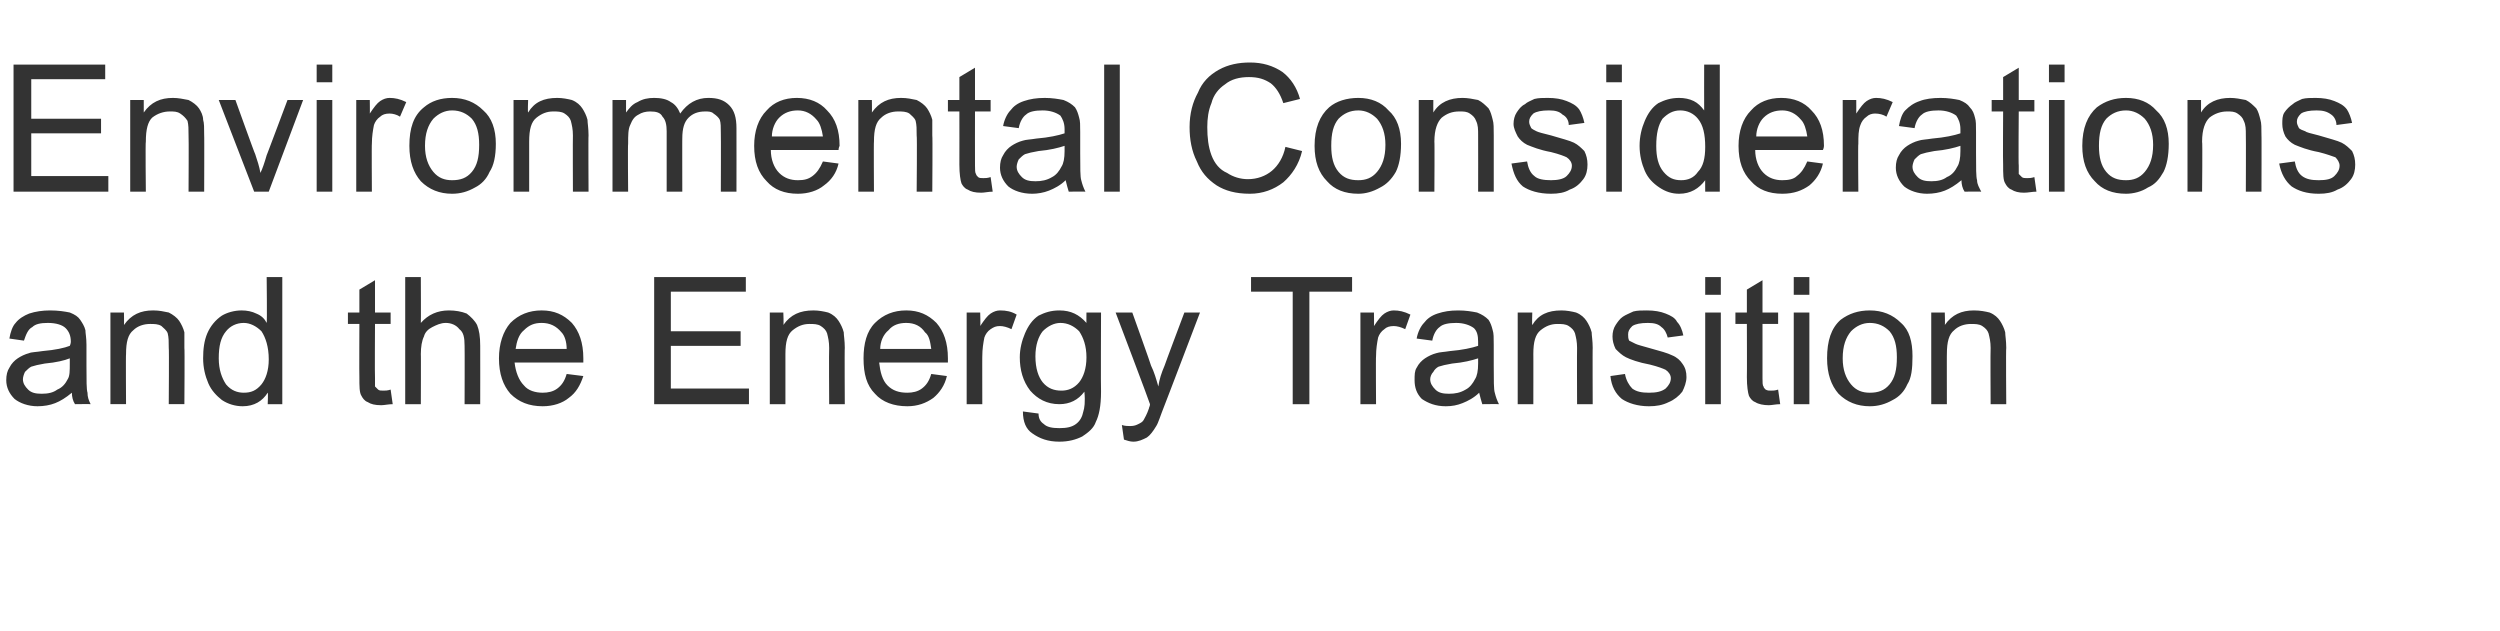
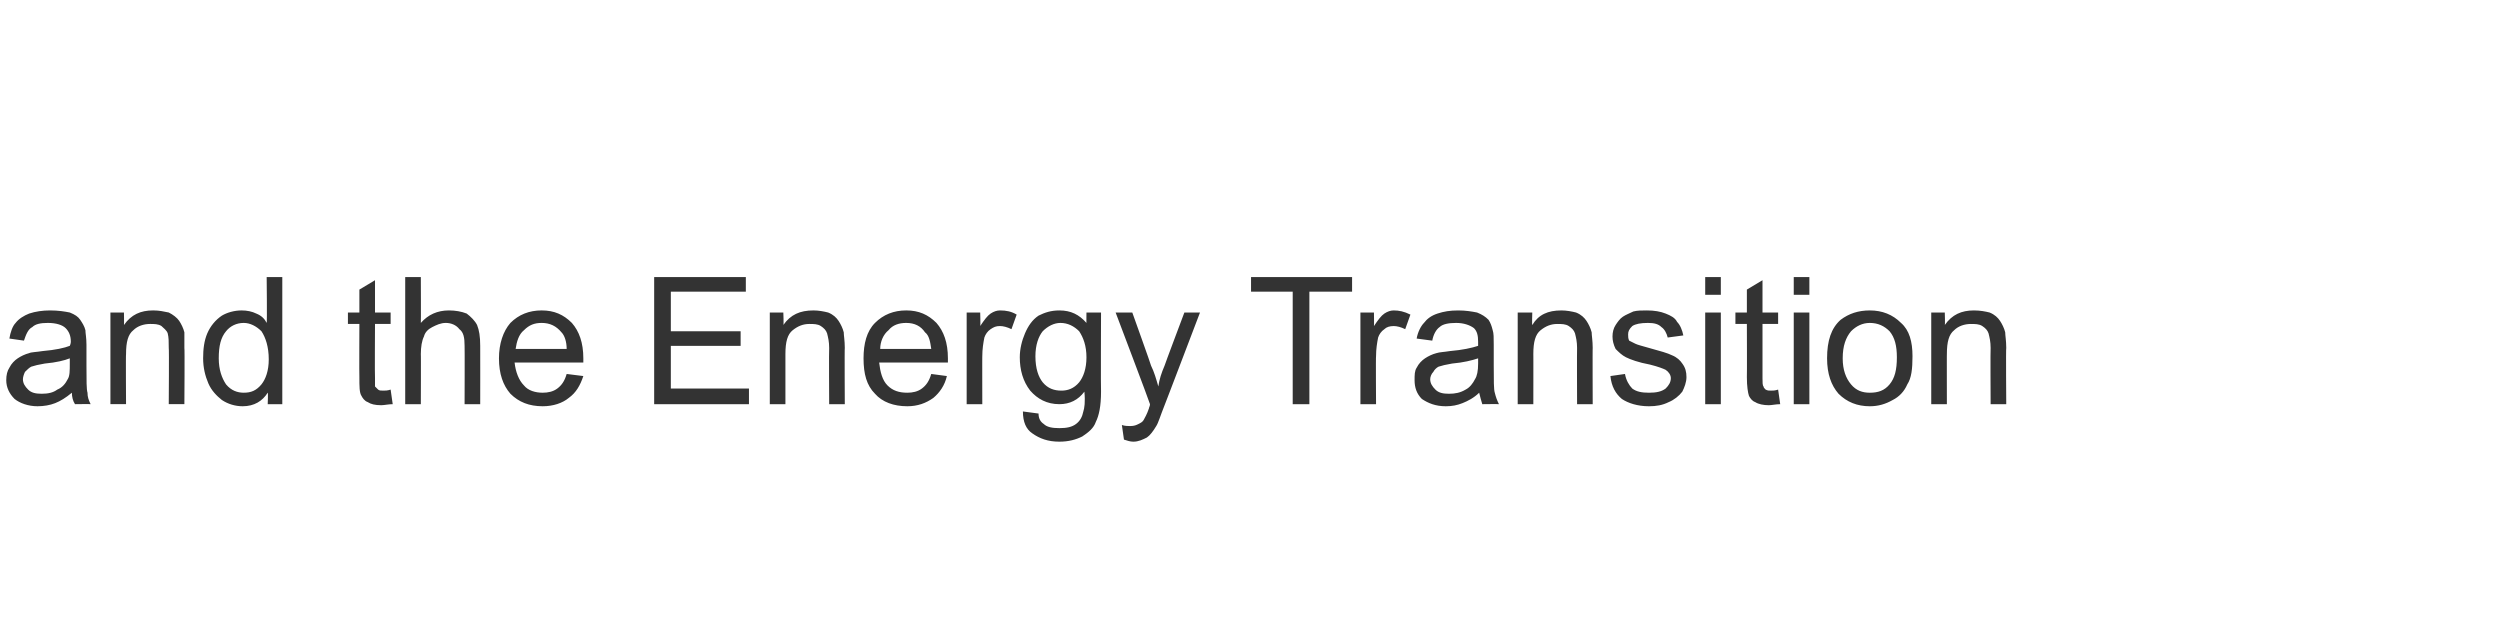
<svg xmlns="http://www.w3.org/2000/svg" version="1.1" width="240px" height="60.6px" viewBox="0 -6 240 60.6" style="top:-6px">
  <desc>Environmental Considerations and the Energy Transition</desc>
  <defs />
  <g id="Polygon136015">
    <path d="m7.2 32.8c-.2-.3-.3-.7-.3-1.1c-.6.5-1.1.8-1.6 1c-.5.2-1.1.3-1.7.3c-.9 0-1.7-.3-2.2-.7c-.5-.5-.8-1.1-.8-1.8c0-.5.1-.9.3-1.2c.2-.4.5-.7.8-.9c.3-.2.7-.4 1.1-.5c.2-.1.7-.1 1.3-.2c1.2-.1 2.1-.3 2.6-.5c.1-.2.1-.4.1-.4c0-.6-.2-1-.5-1.3c-.3-.3-.9-.5-1.7-.5c-.7 0-1.2.1-1.5.4c-.4.2-.6.7-.8 1.3c0 0-1.4-.2-1.4-.2c.1-.6.3-1.2.6-1.5c.3-.4.8-.7 1.3-.9c.6-.2 1.3-.3 2-.3c.8 0 1.4.1 1.9.2c.5.2.8.4 1 .7c.2.3.4.6.5 1c0 .3.1.7.1 1.4c0 0 0 2 0 2c0 1.4 0 2.3.1 2.6c0 .4.1.7.3 1.1c.03-.02-1.5 0-1.5 0c0 0-.03-.02 0 0zm-.5-4.4c-.5.2-1.3.4-2.4.5c-.6.1-1 .2-1.3.3c-.2.1-.4.3-.6.5c-.1.2-.2.5-.2.7c0 .4.2.7.5 1c.3.3.7.4 1.3.4c.6 0 1.1-.1 1.5-.4c.5-.2.8-.6 1-1c.2-.3.2-.8.2-1.5c0 0 0-.5 0-.5zm3.9 4.4l0-8.8l1.3 0c0 0 .02 1.21 0 1.2c.7-1 1.6-1.4 2.8-1.4c.6 0 1 .1 1.5.2c.4.2.8.5 1 .8c.2.3.4.7.5 1.1c0 .3 0 .8 0 1.5c.04-.04 0 5.4 0 5.4l-1.5 0c0 0 .04-5.39 0-5.4c0-.6 0-1-.1-1.4c-.1-.3-.4-.5-.6-.7c-.3-.2-.7-.2-1.1-.2c-.6 0-1.2.2-1.6.6c-.5.4-.7 1.1-.7 2.3c-.03-.04 0 4.8 0 4.8l-1.5 0zm15.1 0c0 0 .05-1.14 0-1.1c-.5.8-1.3 1.3-2.4 1.3c-.7 0-1.4-.2-2-.6c-.5-.4-1-.9-1.3-1.6c-.3-.7-.5-1.5-.5-2.4c0-.9.1-1.7.4-2.4c.3-.7.8-1.3 1.4-1.7c.5-.3 1.2-.5 1.9-.5c.5 0 1 .1 1.4.3c.5.2.8.5 1 .9c.05-.03 0-4.4 0-4.4l1.5 0l0 12.2l-1.4 0zm-4.7-4.4c0 1.1.3 1.9.7 2.5c.5.6 1.1.8 1.7.8c.7 0 1.2-.2 1.7-.8c.4-.5.7-1.3.7-2.4c0-1.2-.3-2.1-.7-2.7c-.5-.5-1.1-.8-1.7-.8c-.7 0-1.3.3-1.7.8c-.5.6-.7 1.4-.7 2.6zm15.8 3.1c.2 0 .4 0 .7-.1c0 0 .2 1.4.2 1.4c-.4 0-.8.1-1.1.1c-.6 0-1-.1-1.3-.3c-.3-.1-.5-.4-.6-.6c-.2-.3-.2-.9-.2-1.8c-.02-.01 0-5.1 0-5.1l-1.1 0l0-1.1l1.1 0l0-2.2l1.5-.9l0 3.1l1.5 0l0 1.1l-1.5 0c0 0-.03 5.18 0 5.2c0 .4 0 .7 0 .8c.1.1.2.2.3.3c.1.1.3.1.5.1c0 0 0 0 0 0zm2.1 1.3l0-12.2l1.5 0c0 0 .02 4.37 0 4.4c.7-.8 1.6-1.2 2.7-1.2c.6 0 1.2.1 1.7.3c.4.3.8.7 1 1.1c.2.5.3 1.1.3 2c.01-.01 0 5.6 0 5.6l-1.5 0c0 0 .02-5.61 0-5.6c0-.8-.1-1.3-.5-1.6c-.3-.4-.8-.6-1.3-.6c-.5 0-.9.2-1.3.4c-.4.2-.7.5-.8.9c-.2.4-.3 1-.3 1.7c.02-.05 0 4.8 0 4.8l-1.5 0zm15.5-2.9c0 0 1.6.2 1.6.2c-.3.9-.7 1.6-1.4 2.1c-.6.5-1.5.8-2.5.8c-1.3 0-2.3-.4-3.1-1.2c-.7-.8-1.1-1.9-1.1-3.4c0-1.4.4-2.6 1.1-3.4c.8-.8 1.8-1.2 3-1.2c1.2 0 2.1.4 2.9 1.2c.7.8 1.1 1.9 1.1 3.4c0 0 0 .2 0 .4c0 0-6.6 0-6.6 0c.1.9.4 1.7.9 2.2c.4.5 1.1.7 1.8.7c.5 0 1-.1 1.4-.4c.4-.3.7-.7.9-1.4zm-4.9-2.4c0 0 4.9 0 4.9 0c0-.7-.2-1.3-.5-1.6c-.5-.6-1.1-.9-1.9-.9c-.7 0-1.2.2-1.7.7c-.5.4-.7 1.1-.8 1.8zm13.3 5.3l0-12.2l8.8 0l0 1.4l-7.2 0l0 3.8l6.7 0l0 1.4l-6.7 0l0 4.1l7.5 0l0 1.5l-9.1 0zm11.1 0l0-8.8l1.3 0c0 0 .05 1.21 0 1.2c.7-1 1.6-1.4 2.9-1.4c.5 0 1 .1 1.4.2c.5.2.8.5 1 .8c.2.3.4.7.5 1.1c0 .3.1.8.1 1.5c-.03-.04 0 5.4 0 5.4l-1.5 0c0 0-.03-5.39 0-5.4c0-.6-.1-1-.2-1.4c-.1-.3-.3-.5-.6-.7c-.3-.2-.7-.2-1.1-.2c-.6 0-1.1.2-1.6.6c-.5.4-.7 1.1-.7 2.3c0-.04 0 4.8 0 4.8l-1.5 0zm15.5-2.9c0 0 1.5.2 1.5.2c-.2.9-.7 1.6-1.3 2.1c-.7.5-1.5.8-2.5.8c-1.3 0-2.4-.4-3.1-1.2c-.8-.8-1.1-1.9-1.1-3.4c0-1.4.3-2.6 1.1-3.4c.8-.8 1.8-1.2 3-1.2c1.2 0 2.1.4 2.9 1.2c.7.8 1.1 1.9 1.1 3.4c0 0 0 .2 0 .4c0 0-6.6 0-6.6 0c.1.9.3 1.7.8 2.2c.5.5 1.1.7 1.9.7c.5 0 1-.1 1.4-.4c.4-.3.7-.7.9-1.4zm-4.9-2.4c0 0 4.9 0 4.9 0c-.1-.7-.2-1.3-.6-1.6c-.4-.6-1-.9-1.8-.9c-.7 0-1.3.2-1.7.7c-.5.4-.8 1.1-.8 1.8zm8.3 5.3l0-8.8l1.3 0c0 0 .04 1.3 0 1.3c.4-.6.7-1 1-1.2c.3-.2.6-.3.9-.3c.6 0 1.1.1 1.6.4c0 0-.5 1.4-.5 1.4c-.4-.2-.8-.3-1.1-.3c-.4 0-.6.1-.9.3c-.3.2-.5.5-.6.8c-.1.5-.2 1.1-.2 1.8c-.01-.04 0 4.6 0 4.6l-1.5 0zm5.4.7c0 0 1.5.2 1.5.2c0 .5.2.8.5 1c.3.3.8.4 1.5.4c.7 0 1.2-.1 1.6-.4c.4-.3.6-.7.7-1.2c.1-.3.2-.9.1-1.9c-.6.8-1.4 1.2-2.4 1.2c-1.2 0-2.1-.5-2.8-1.3c-.7-.9-1-2-1-3.2c0-.8.2-1.6.5-2.3c.3-.7.7-1.3 1.3-1.7c.6-.3 1.2-.5 2-.5c1.1 0 1.9.4 2.6 1.2c-.01.02 0-1 0-1l1.4 0c0 0-.03 7.58 0 7.6c0 1.4-.2 2.3-.5 2.9c-.2.6-.7 1-1.3 1.4c-.6.3-1.3.5-2.2.5c-1.1 0-1.9-.3-2.6-.8c-.6-.4-.9-1.1-.9-2.1zm1.2-5.3c0 1.2.3 2 .7 2.5c.5.6 1.1.8 1.8.8c.6 0 1.2-.2 1.7-.8c.4-.5.7-1.3.7-2.4c0-1.1-.3-1.9-.7-2.5c-.5-.5-1.1-.8-1.8-.8c-.6 0-1.2.3-1.7.8c-.4.5-.7 1.3-.7 2.4zm9.4 8.2c-.3 0-.6-.1-.9-.2c0 0-.2-1.4-.2-1.4c.3.1.6.1.8.1c.4 0 .6-.1.8-.2c.2-.1.4-.2.5-.4c.1-.2.3-.5.5-1.1c0-.1.1-.2.1-.4c.03-.01-3.3-8.8-3.3-8.8l1.6 0c0 0 1.82 5.07 1.8 5.1c.3.6.5 1.3.7 2c.1-.7.3-1.3.6-2c-.02 0 1.9-5.1 1.9-5.1l1.5 0c0 0-3.4 8.93-3.4 8.9c-.4 1-.6 1.7-.8 2c-.3.5-.6.9-.9 1.1c-.4.2-.8.4-1.3.4c0 0 0 0 0 0zm15.3-3.6l0-10.8l-4 0l0-1.4l9.7 0l0 1.4l-4.1 0l0 10.8l-1.6 0zm6.5 0l0-8.8l1.3 0c0 0 .02 1.3 0 1.3c.4-.6.7-1 1-1.2c.3-.2.6-.3.9-.3c.5 0 1 .1 1.6.4c0 0-.5 1.4-.5 1.4c-.4-.2-.8-.3-1.1-.3c-.4 0-.7.1-.9.3c-.3.2-.5.5-.6.8c-.1.5-.2 1.1-.2 1.8c-.03-.04 0 4.6 0 4.6l-1.5 0zm11.7 0c-.1-.3-.2-.7-.3-1.1c-.5.5-1.1.8-1.6 1c-.5.2-1 .3-1.6.3c-1 0-1.7-.3-2.3-.7c-.5-.5-.7-1.1-.7-1.8c0-.5 0-.9.2-1.2c.2-.4.5-.7.8-.9c.3-.2.7-.4 1.1-.5c.3-.1.7-.1 1.3-.2c1.2-.1 2.1-.3 2.7-.5c0-.2 0-.4 0-.4c0-.6-.1-1-.4-1.3c-.4-.3-1-.5-1.7-.5c-.7 0-1.3.1-1.6.4c-.3.2-.6.7-.7 1.3c0 0-1.5-.2-1.5-.2c.1-.6.4-1.2.7-1.5c.3-.4.7-.7 1.3-.9c.6-.2 1.2-.3 2-.3c.7 0 1.3.1 1.8.2c.5.2.8.4 1.1.7c.2.3.3.6.4 1c.1.3.1.7.1 1.4c0 0 0 2 0 2c0 1.4 0 2.3.1 2.6c.1.4.2.7.4 1.1c-.03-.02-1.6 0-1.6 0c0 0 .01-.02 0 0zm-.4-4.4c-.6.2-1.4.4-2.5.5c-.6.1-1 .2-1.3.3c-.2.1-.4.3-.5.5c-.2.2-.3.5-.3.7c0 .4.2.7.5 1c.3.3.7.4 1.3.4c.6 0 1.1-.1 1.6-.4c.4-.2.7-.6.9-1c.2-.3.3-.8.3-1.5c0 0 0-.5 0-.5zm3.8 4.4l0-8.8l1.4 0c0 0-.04 1.21 0 1.2c.6-1 1.5-1.4 2.8-1.4c.5 0 1 .1 1.4.2c.5.2.8.5 1 .8c.2.3.4.7.5 1.1c0 .3.1.8.1 1.5c-.02-.04 0 5.4 0 5.4l-1.5 0c0 0-.02-5.39 0-5.4c0-.6-.1-1-.2-1.4c-.1-.3-.3-.5-.6-.7c-.3-.2-.7-.2-1.1-.2c-.6 0-1.1.2-1.6.6c-.5.4-.7 1.1-.7 2.3c.01-.04 0 4.8 0 4.8l-1.5 0zm8.9-2.7c0 0 1.4-.2 1.4-.2c.1.6.4 1.1.7 1.4c.4.3.9.4 1.6.4c.7 0 1.2-.1 1.6-.4c.3-.3.5-.6.5-1c0-.3-.2-.6-.5-.8c-.2-.1-.7-.3-1.5-.5c-1.1-.2-1.9-.5-2.3-.7c-.4-.2-.7-.5-1-.8c-.2-.4-.3-.8-.3-1.2c0-.4.1-.8.3-1.1c.2-.3.4-.6.7-.8c.3-.2.6-.3 1-.5c.4-.1.8-.1 1.3-.1c.7 0 1.3.1 1.8.3c.5.2.9.4 1.1.8c.3.3.5.8.6 1.3c0 0-1.5.2-1.5.2c-.1-.4-.3-.8-.6-1c-.3-.3-.7-.4-1.3-.4c-.7 0-1.2.1-1.5.3c-.3.3-.4.5-.4.8c0 .2 0 .4.1.6c.2.1.4.2.6.3c.2.1.6.2 1.3.4c1.1.3 1.8.5 2.2.7c.5.2.8.5 1 .8c.3.4.4.8.4 1.3c0 .5-.2 1-.4 1.4c-.3.4-.8.8-1.3 1c-.6.3-1.2.4-1.9.4c-1.1 0-2-.3-2.6-.7c-.6-.5-1-1.2-1.1-2.2zm9.1-7.8l0-1.7l1.5 0l0 1.7l-1.5 0zm0 10.5l0-8.8l1.5 0l0 8.8l-1.5 0zm6.3-1.3c.2 0 .4 0 .7-.1c0 0 .2 1.4.2 1.4c-.4 0-.8.1-1.1.1c-.5 0-1-.1-1.3-.3c-.3-.1-.5-.4-.6-.6c-.1-.3-.2-.9-.2-1.8c.02-.01 0-5.1 0-5.1l-1.1 0l0-1.1l1.1 0l0-2.2l1.5-.9l0 3.1l1.5 0l0 1.1l-1.5 0c0 0 0 5.18 0 5.2c0 .4 0 .7.1.8c0 .1.1.2.2.3c.2.1.3.1.5.1c0 0 0 0 0 0zm2.2-9.2l0-1.7l1.5 0l0 1.7l-1.5 0zm0 10.5l0-8.8l1.5 0l0 8.8l-1.5 0zm3.2-4.4c0-1.7.4-2.9 1.3-3.7c.8-.6 1.7-.9 2.8-.9c1.2 0 2.2.4 3 1.2c.8.7 1.1 1.8 1.1 3.2c0 1.2-.1 2.1-.5 2.7c-.3.7-.8 1.2-1.4 1.5c-.7.4-1.4.6-2.2.6c-1.2 0-2.2-.4-3-1.2c-.7-.8-1.1-1.9-1.1-3.4zm1.5 0c0 1.1.3 1.9.8 2.5c.5.6 1.1.8 1.8.8c.8 0 1.4-.2 1.9-.8c.5-.6.7-1.4.7-2.6c0-1.1-.2-1.9-.7-2.5c-.5-.5-1.1-.8-1.9-.8c-.7 0-1.3.3-1.8.8c-.5.6-.8 1.4-.8 2.6zm8.5 4.4l0-8.8l1.3 0c0 0 .04 1.21 0 1.2c.7-1 1.6-1.4 2.8-1.4c.6 0 1.1.1 1.5.2c.5.2.8.5 1 .8c.2.3.4.7.5 1.1c0 .3.1.8.1 1.5c-.04-.04 0 5.4 0 5.4l-1.5 0c0 0-.03-5.39 0-5.4c0-.6-.1-1-.2-1.4c-.1-.3-.3-.5-.6-.7c-.3-.2-.7-.2-1.1-.2c-.6 0-1.2.2-1.6.6c-.5.4-.7 1.1-.7 2.3c-.01-.04 0 4.8 0 4.8l-1.5 0z" stroke="none" fill="#333333" />
  </g>
  <g id="Polygon136014">
-     <path d="m1.3 12.4l0-12.2l8.8 0l0 1.4l-7.1 0l0 3.8l6.7 0l0 1.4l-6.7 0l0 4.1l7.4 0l0 1.5l-9.1 0zm11.2 0l0-8.8l1.3 0c0 0 0 1.21 0 1.2c.7-1 1.6-1.4 2.8-1.4c.5 0 1 .1 1.5.2c.4.2.8.5 1 .8c.2.3.4.7.4 1.1c.1.3.1.8.1 1.5c.02-.04 0 5.4 0 5.4l-1.5 0c0 0 .03-5.39 0-5.4c0-.6 0-1-.1-1.4c-.2-.3-.4-.5-.7-.7c-.3-.2-.6-.2-1-.2c-.6 0-1.2.2-1.7.6c-.4.4-.6 1.1-.6 2.3c-.05-.04 0 4.8 0 4.8l-1.5 0zm11.9 0l-3.4-8.8l1.6 0c0 0 1.88 5.24 1.9 5.2c.2.6.4 1.2.5 1.8c.2-.4.4-1 .6-1.7c0 .04 2-5.3 2-5.3l1.5 0l-3.3 8.8l-1.4 0zm6-10.5l0-1.7l1.5 0l0 1.7l-1.5 0zm0 10.5l0-8.8l1.5 0l0 8.8l-1.5 0zm3.8 0l0-8.8l1.3 0c0 0 .02 1.3 0 1.3c.4-.6.7-1 1-1.2c.3-.2.6-.3.9-.3c.5 0 1 .1 1.6.4c0 0-.6 1.4-.6 1.4c-.3-.2-.7-.3-1-.3c-.4 0-.7.1-.9.3c-.3.2-.5.5-.6.8c-.1.5-.2 1.1-.2 1.8c-.03-.04 0 4.6 0 4.6l-1.5 0zm5.1-4.4c0-1.7.4-2.9 1.4-3.7c.7-.6 1.6-.9 2.7-.9c1.2 0 2.2.4 3 1.2c.8.7 1.2 1.8 1.2 3.2c0 1.2-.2 2.1-.6 2.7c-.3.7-.8 1.2-1.4 1.5c-.7.4-1.4.6-2.2.6c-1.2 0-2.2-.4-3-1.2c-.7-.8-1.1-1.9-1.1-3.4zm1.5 0c0 1.1.3 1.9.8 2.5c.5.6 1.1.8 1.8.8c.8 0 1.4-.2 1.9-.8c.5-.6.7-1.4.7-2.6c0-1.1-.2-1.9-.7-2.5c-.5-.5-1.1-.8-1.9-.8c-.7 0-1.3.3-1.8.8c-.5.6-.8 1.4-.8 2.6zm8.5 4.4l0-8.8l1.4 0c0 0-.05 1.21 0 1.2c.6-1 1.5-1.4 2.8-1.4c.5 0 1 .1 1.4.2c.5.2.8.5 1 .8c.2.3.4.7.5 1.1c0 .3.1.8.1 1.5c-.03-.04 0 5.4 0 5.4l-1.5 0c0 0-.02-5.39 0-5.4c0-.6-.1-1-.2-1.4c-.1-.3-.3-.5-.6-.7c-.3-.2-.7-.2-1.1-.2c-.6 0-1.1.2-1.6.6c-.5.4-.7 1.1-.7 2.3c0-.04 0 4.8 0 4.8l-1.5 0zm9.5 0l0-8.8l1.3 0c0 0 0 1.2 0 1.2c.3-.4.6-.8 1.1-1c.5-.3 1-.4 1.6-.4c.6 0 1.2.1 1.6.4c.4.2.7.6.9 1.1c.7-1 1.6-1.5 2.7-1.5c.9 0 1.5.2 2 .7c.5.5.7 1.2.7 2.2c.01.03 0 6.1 0 6.1l-1.5 0c0 0 .02-5.58 0-5.6c0-.6 0-1-.1-1.3c-.1-.2-.3-.4-.6-.6c-.2-.2-.5-.2-.8-.2c-.7 0-1.2.2-1.6.6c-.4.4-.6 1-.6 2c-.01-.05 0 5.1 0 5.1l-1.5 0c0 0 0-5.75 0-5.8c0-.6-.1-1.1-.4-1.4c-.2-.4-.6-.5-1.2-.5c-.4 0-.8.1-1.1.3c-.4.2-.6.5-.8 1c-.2.4-.2 1-.2 1.8c-.04 0 0 4.6 0 4.6l-1.5 0zm20.2-2.9c0 0 1.5.2 1.5.2c-.2.9-.7 1.6-1.4 2.1c-.6.5-1.5.8-2.5.8c-1.3 0-2.3-.4-3-1.2c-.8-.8-1.2-1.9-1.2-3.4c0-1.4.4-2.6 1.2-3.4c.7-.8 1.7-1.2 2.9-1.2c1.2 0 2.2.4 2.9 1.2c.8.8 1.2 1.9 1.2 3.4c0 0-.1.2-.1.4c0 0-6.5 0-6.5 0c0 .9.3 1.7.8 2.2c.5.5 1.1.7 1.8.7c.6 0 1-.1 1.4-.4c.4-.3.7-.7 1-1.4zm-4.9-2.4c0 0 4.9 0 4.9 0c-.1-.7-.3-1.3-.6-1.6c-.5-.6-1.1-.9-1.8-.9c-.7 0-1.3.2-1.8.7c-.4.4-.7 1.1-.7 1.8zm8.3 5.3l0-8.8l1.3 0c0 0 .02 1.21 0 1.2c.7-1 1.6-1.4 2.8-1.4c.6 0 1 .1 1.5.2c.4.2.8.5 1 .8c.2.3.4.7.5 1.1c0 .3 0 .8 0 1.5c.04-.04 0 5.4 0 5.4l-1.5 0c0 0 .05-5.39 0-5.4c0-.6 0-1-.1-1.4c-.1-.3-.4-.5-.6-.7c-.3-.2-.7-.2-1.1-.2c-.6 0-1.2.2-1.6.6c-.5.4-.7 1.1-.7 2.3c-.03-.04 0 4.8 0 4.8l-1.5 0zm12-1.3c.2 0 .4 0 .7-.1c0 0 .2 1.4.2 1.4c-.4 0-.8.1-1.1.1c-.6 0-1-.1-1.3-.3c-.3-.1-.5-.4-.6-.6c-.1-.3-.2-.9-.2-1.8c.01-.01 0-5.1 0-5.1l-1.1 0l0-1.1l1.1 0l0-2.2l1.5-.9l0 3.1l1.5 0l0 1.1l-1.5 0c0 0-.01 5.18 0 5.2c0 .4 0 .7.1.8c0 .1.1.2.2.3c.1.1.3.1.5.1c0 0 0 0 0 0zm8.2 1.3c-.1-.3-.2-.7-.3-1.1c-.5.5-1.1.8-1.6 1c-.5.2-1.1.3-1.6.3c-1 0-1.8-.3-2.3-.7c-.5-.5-.8-1.1-.8-1.8c0-.5.1-.9.3-1.2c.2-.4.5-.7.8-.9c.3-.2.7-.4 1.1-.5c.3-.1.7-.1 1.3-.2c1.2-.1 2.1-.3 2.7-.5c0-.2 0-.4 0-.4c0-.6-.2-1-.4-1.3c-.4-.3-1-.5-1.7-.5c-.7 0-1.3.1-1.6.4c-.3.2-.6.7-.7 1.3c0 0-1.5-.2-1.5-.2c.1-.6.4-1.2.7-1.5c.3-.4.7-.7 1.3-.9c.6-.2 1.2-.3 2-.3c.7 0 1.3.1 1.8.2c.5.2.8.4 1.1.7c.2.3.3.6.4 1c.1.3.1.7.1 1.4c0 0 0 2 0 2c0 1.4 0 2.3.1 2.6c.1.4.2.7.4 1.1c-.03-.02-1.6 0-1.6 0c0 0 .01-.02 0 0zm-.4-4.4c-.6.2-1.4.4-2.5.5c-.6.1-1 .2-1.3.3c-.2.1-.4.3-.6.5c-.1.2-.2.5-.2.7c0 .4.2.7.5 1c.3.3.7.4 1.3.4c.6 0 1.1-.1 1.6-.4c.4-.2.7-.6.9-1c.2-.3.3-.8.3-1.5c0 0 0-.5 0-.5zm3.8 4.4l0-12.2l1.5 0l0 12.2l-1.5 0zm17.4-4.3c0 0 1.6.4 1.6.4c-.3 1.3-1 2.3-1.8 3c-.9.7-2 1.1-3.2 1.1c-1.4 0-2.4-.3-3.2-.8c-.9-.6-1.5-1.3-1.9-2.3c-.5-1-.7-2.1-.7-3.3c0-1.3.3-2.4.8-3.3c.4-1 1.1-1.7 2-2.2c.9-.5 1.9-.7 3-.7c1.2 0 2.2.3 3.1.9c.8.6 1.4 1.5 1.7 2.6c0 0-1.6.4-1.6.4c-.3-.9-.7-1.5-1.2-1.9c-.6-.4-1.2-.6-2.1-.6c-.9 0-1.7.2-2.3.7c-.6.4-1.1 1-1.3 1.8c-.3.7-.4 1.5-.4 2.3c0 1 .1 1.9.4 2.7c.3.8.8 1.4 1.5 1.7c.6.4 1.3.6 2 .6c.9 0 1.7-.3 2.3-.8c.6-.5 1.1-1.3 1.3-2.3zm2.8-.1c0-1.7.5-2.9 1.4-3.7c.7-.6 1.7-.9 2.8-.9c1.2 0 2.2.4 2.9 1.2c.8.7 1.2 1.8 1.2 3.2c0 1.2-.2 2.1-.5 2.7c-.4.7-.9 1.2-1.5 1.5c-.7.4-1.4.6-2.1.6c-1.3 0-2.3-.4-3-1.2c-.8-.8-1.2-1.9-1.2-3.4zm1.6 0c0 1.1.2 1.9.7 2.5c.5.6 1.1.8 1.9.8c.7 0 1.3-.2 1.8-.8c.5-.6.8-1.4.8-2.6c0-1.1-.3-1.9-.8-2.5c-.5-.5-1.1-.8-1.8-.8c-.8 0-1.4.3-1.9.8c-.5.6-.7 1.4-.7 2.6zm8.4 4.4l0-8.8l1.4 0c0 0-.01 1.21 0 1.2c.6-1 1.6-1.4 2.8-1.4c.5 0 1 .1 1.5.2c.4.2.7.5 1 .8c.2.3.3.7.4 1.1c.1.3.1.8.1 1.5c0-.04 0 5.4 0 5.4l-1.5 0c0 0 .01-5.39 0-5.4c0-.6 0-1-.2-1.4c-.1-.3-.3-.5-.6-.7c-.3-.2-.6-.2-1-.2c-.7 0-1.2.2-1.7.6c-.4.4-.7 1.1-.7 2.3c.03-.04 0 4.8 0 4.8l-1.5 0zm8.9-2.7c0 0 1.5-.2 1.5-.2c.1.6.3 1.1.7 1.4c.3.3.9.4 1.6.4c.6 0 1.2-.1 1.5-.4c.3-.3.5-.6.5-1c0-.3-.2-.6-.5-.8c-.2-.1-.7-.3-1.5-.5c-1.1-.2-1.8-.5-2.3-.7c-.4-.2-.7-.5-.9-.8c-.2-.4-.4-.8-.4-1.2c0-.4.1-.8.3-1.1c.2-.3.4-.6.8-.8c.2-.2.5-.3.9-.5c.4-.1.8-.1 1.3-.1c.7 0 1.3.1 1.8.3c.5.2.9.4 1.2.8c.2.3.4.8.5 1.3c0 0-1.5.2-1.5.2c0-.4-.2-.8-.6-1c-.3-.3-.7-.4-1.3-.4c-.7 0-1.2.1-1.5.3c-.3.3-.4.5-.4.8c0 .2.1.4.2.6c.1.1.3.2.5.3c.2.1.6.2 1.4.4c1 .3 1.8.5 2.2.7c.4.2.7.5 1 .8c.2.4.3.8.3 1.3c0 .5-.1 1-.4 1.4c-.3.4-.7.8-1.3 1c-.5.3-1.1.4-1.8.4c-1.2 0-2.1-.3-2.7-.7c-.6-.5-.9-1.2-1.1-2.2zm9.1-7.8l0-1.7l1.5 0l0 1.7l-1.5 0zm0 10.5l0-8.8l1.5 0l0 8.8l-1.5 0zm9.5 0c0 0-.01-1.14 0-1.1c-.6.8-1.4 1.3-2.5 1.3c-.7 0-1.3-.2-1.9-.6c-.6-.4-1.1-.9-1.4-1.6c-.3-.7-.5-1.5-.5-2.4c0-.9.2-1.7.5-2.4c.3-.7.7-1.3 1.3-1.7c.6-.3 1.2-.5 2-.5c.5 0 1 .1 1.4.3c.4.2.7.5 1 .9c-.01-.03 0-4.4 0-4.4l1.5 0l0 12.2l-1.4 0zm-4.7-4.4c0 1.1.2 1.9.7 2.5c.5.6 1 .8 1.7.8c.6 0 1.2-.2 1.6-.8c.5-.5.7-1.3.7-2.4c0-1.2-.2-2.1-.7-2.7c-.4-.5-1-.8-1.7-.8c-.7 0-1.2.3-1.7.8c-.4.6-.6 1.4-.6 2.6zm14.5 1.5c0 0 1.5.2 1.5.2c-.2.9-.7 1.6-1.3 2.1c-.7.5-1.5.8-2.6.8c-1.3 0-2.3-.4-3-1.2c-.8-.8-1.2-1.9-1.2-3.4c0-1.4.4-2.6 1.2-3.4c.7-.8 1.7-1.2 2.9-1.2c1.2 0 2.2.4 2.9 1.2c.8.8 1.2 1.9 1.2 3.4c0 0 0 .2-.1.4c0 0-6.5 0-6.5 0c0 .9.3 1.7.8 2.2c.5.5 1.1.7 1.8.7c.6 0 1.1-.1 1.4-.4c.4-.3.7-.7 1-1.4zm-4.9-2.4c0 0 4.9 0 4.9 0c-.1-.7-.3-1.3-.6-1.6c-.5-.6-1.1-.9-1.8-.9c-.7 0-1.3.2-1.8.7c-.4.4-.7 1.1-.7 1.8zm8.3 5.3l0-8.8l1.3 0c0 0 .01 1.3 0 1.3c.4-.6.7-1 1-1.2c.3-.2.6-.3.9-.3c.5 0 1 .1 1.6.4c0 0-.6 1.4-.6 1.4c-.3-.2-.7-.3-1.1-.3c-.3 0-.6.1-.8.3c-.3.2-.5.5-.6.8c-.2.5-.2 1.1-.2 1.8c-.04-.04 0 4.6 0 4.6l-1.5 0zm11.7 0c-.2-.3-.3-.7-.3-1.1c-.6.5-1.1.8-1.6 1c-.5.2-1.1.3-1.7.3c-.9 0-1.7-.3-2.2-.7c-.5-.5-.8-1.1-.8-1.8c0-.5.1-.9.3-1.2c.2-.4.5-.7.8-.9c.3-.2.7-.4 1.1-.5c.3-.1.7-.1 1.3-.2c1.2-.1 2.1-.3 2.7-.5c0-.2 0-.4 0-.4c0-.6-.2-1-.4-1.3c-.4-.3-1-.5-1.7-.5c-.7 0-1.3.1-1.6.4c-.3.2-.6.7-.7 1.3c0 0-1.5-.2-1.5-.2c.1-.6.3-1.2.6-1.5c.4-.4.8-.7 1.4-.9c.5-.2 1.2-.3 2-.3c.7 0 1.3.1 1.8.2c.5.2.8.4 1 .7c.3.3.4.6.5 1c.1.3.1.7.1 1.4c0 0 0 2 0 2c0 1.4 0 2.3.1 2.6c0 .4.2.7.4 1.1c-.05-.02-1.6 0-1.6 0c0 0-.01-.02 0 0zm-.4-4.4c-.6.2-1.4.4-2.5.5c-.6.1-1 .2-1.3.3c-.2.1-.4.3-.6.5c-.1.2-.2.5-.2.7c0 .4.2.7.5 1c.3.3.7.4 1.3.4c.6 0 1.1-.1 1.5-.4c.5-.2.8-.6 1-1c.2-.3.3-.8.3-1.5c0 0 0-.5 0-.5zm6.4 3.1c.2 0 .4 0 .7-.1c0 0 .2 1.4.2 1.4c-.4 0-.8.1-1.2.1c-.5 0-.9-.1-1.2-.3c-.3-.1-.5-.4-.6-.6c-.2-.3-.2-.9-.2-1.8c-.03-.01 0-5.1 0-5.1l-1.1 0l0-1.1l1.1 0l0-2.2l1.5-.9l0 3.1l1.5 0l0 1.1l-1.5 0c0 0-.04 5.18 0 5.2c0 .4 0 .7 0 .8c.1.1.2.2.3.3c.1.1.3.1.5.1c0 0 0 0 0 0zm2.1-9.2l0-1.7l1.5 0l0 1.7l-1.5 0zm0 10.5l0-8.8l1.5 0l0 8.8l-1.5 0zm3.2-4.4c0-1.7.5-2.9 1.4-3.7c.8-.6 1.7-.9 2.8-.9c1.2 0 2.2.4 2.9 1.2c.8.7 1.2 1.8 1.2 3.2c0 1.2-.2 2.1-.5 2.7c-.4.7-.8 1.2-1.5 1.5c-.6.4-1.4.6-2.1.6c-1.3 0-2.3-.4-3-1.2c-.8-.8-1.2-1.9-1.2-3.4zm1.6 0c0 1.1.2 1.9.7 2.5c.5.6 1.1.8 1.9.8c.7 0 1.3-.2 1.8-.8c.5-.6.8-1.4.8-2.6c0-1.1-.3-1.9-.8-2.5c-.5-.5-1.1-.8-1.8-.8c-.8 0-1.4.3-1.9.8c-.5.6-.7 1.4-.7 2.6zm8.5 4.4l0-8.8l1.3 0c0 0 0 1.21 0 1.2c.6-1 1.6-1.4 2.8-1.4c.5 0 1 .1 1.5.2c.4.2.7.5 1 .8c.2.3.3.7.4 1.1c.1.3.1.8.1 1.5c.02-.04 0 5.4 0 5.4l-1.5 0c0 0 .02-5.39 0-5.4c0-.6 0-1-.2-1.4c-.1-.3-.3-.5-.6-.7c-.3-.2-.6-.2-1-.2c-.6 0-1.2.2-1.7.6c-.4.4-.7 1.1-.7 2.3c.05-.04 0 4.8 0 4.8l-1.4 0zm8.8-2.7c0 0 1.5-.2 1.5-.2c.1.6.3 1.1.7 1.4c.4.3.9.4 1.6.4c.7 0 1.2-.1 1.5-.4c.3-.3.5-.6.5-1c0-.3-.2-.6-.4-.8c-.3-.1-.8-.3-1.6-.5c-1.1-.2-1.8-.5-2.3-.7c-.4-.2-.7-.5-.9-.8c-.2-.4-.3-.8-.3-1.2c0-.4 0-.8.2-1.1c.2-.3.5-.6.8-.8c.2-.2.5-.3.9-.5c.4-.1.8-.1 1.3-.1c.7 0 1.3.1 1.8.3c.5.2.9.4 1.2.8c.2.3.4.8.5 1.3c0 0-1.5.2-1.5.2c0-.4-.2-.8-.5-1c-.4-.3-.8-.4-1.4-.4c-.7 0-1.2.1-1.5.3c-.3.3-.4.5-.4.8c0 .2.1.4.2.6c.1.1.3.2.6.3c.1.1.5.2 1.3.4c1 .3 1.8.5 2.2.7c.4.2.7.5 1 .8c.2.4.3.8.3 1.3c0 .5-.1 1-.4 1.4c-.3.4-.7.8-1.3 1c-.5.3-1.1.4-1.8.4c-1.2 0-2-.3-2.6-.7c-.6-.5-1-1.2-1.2-2.2z" stroke="none" fill="#333333" />
-   </g>
+     </g>
</svg>